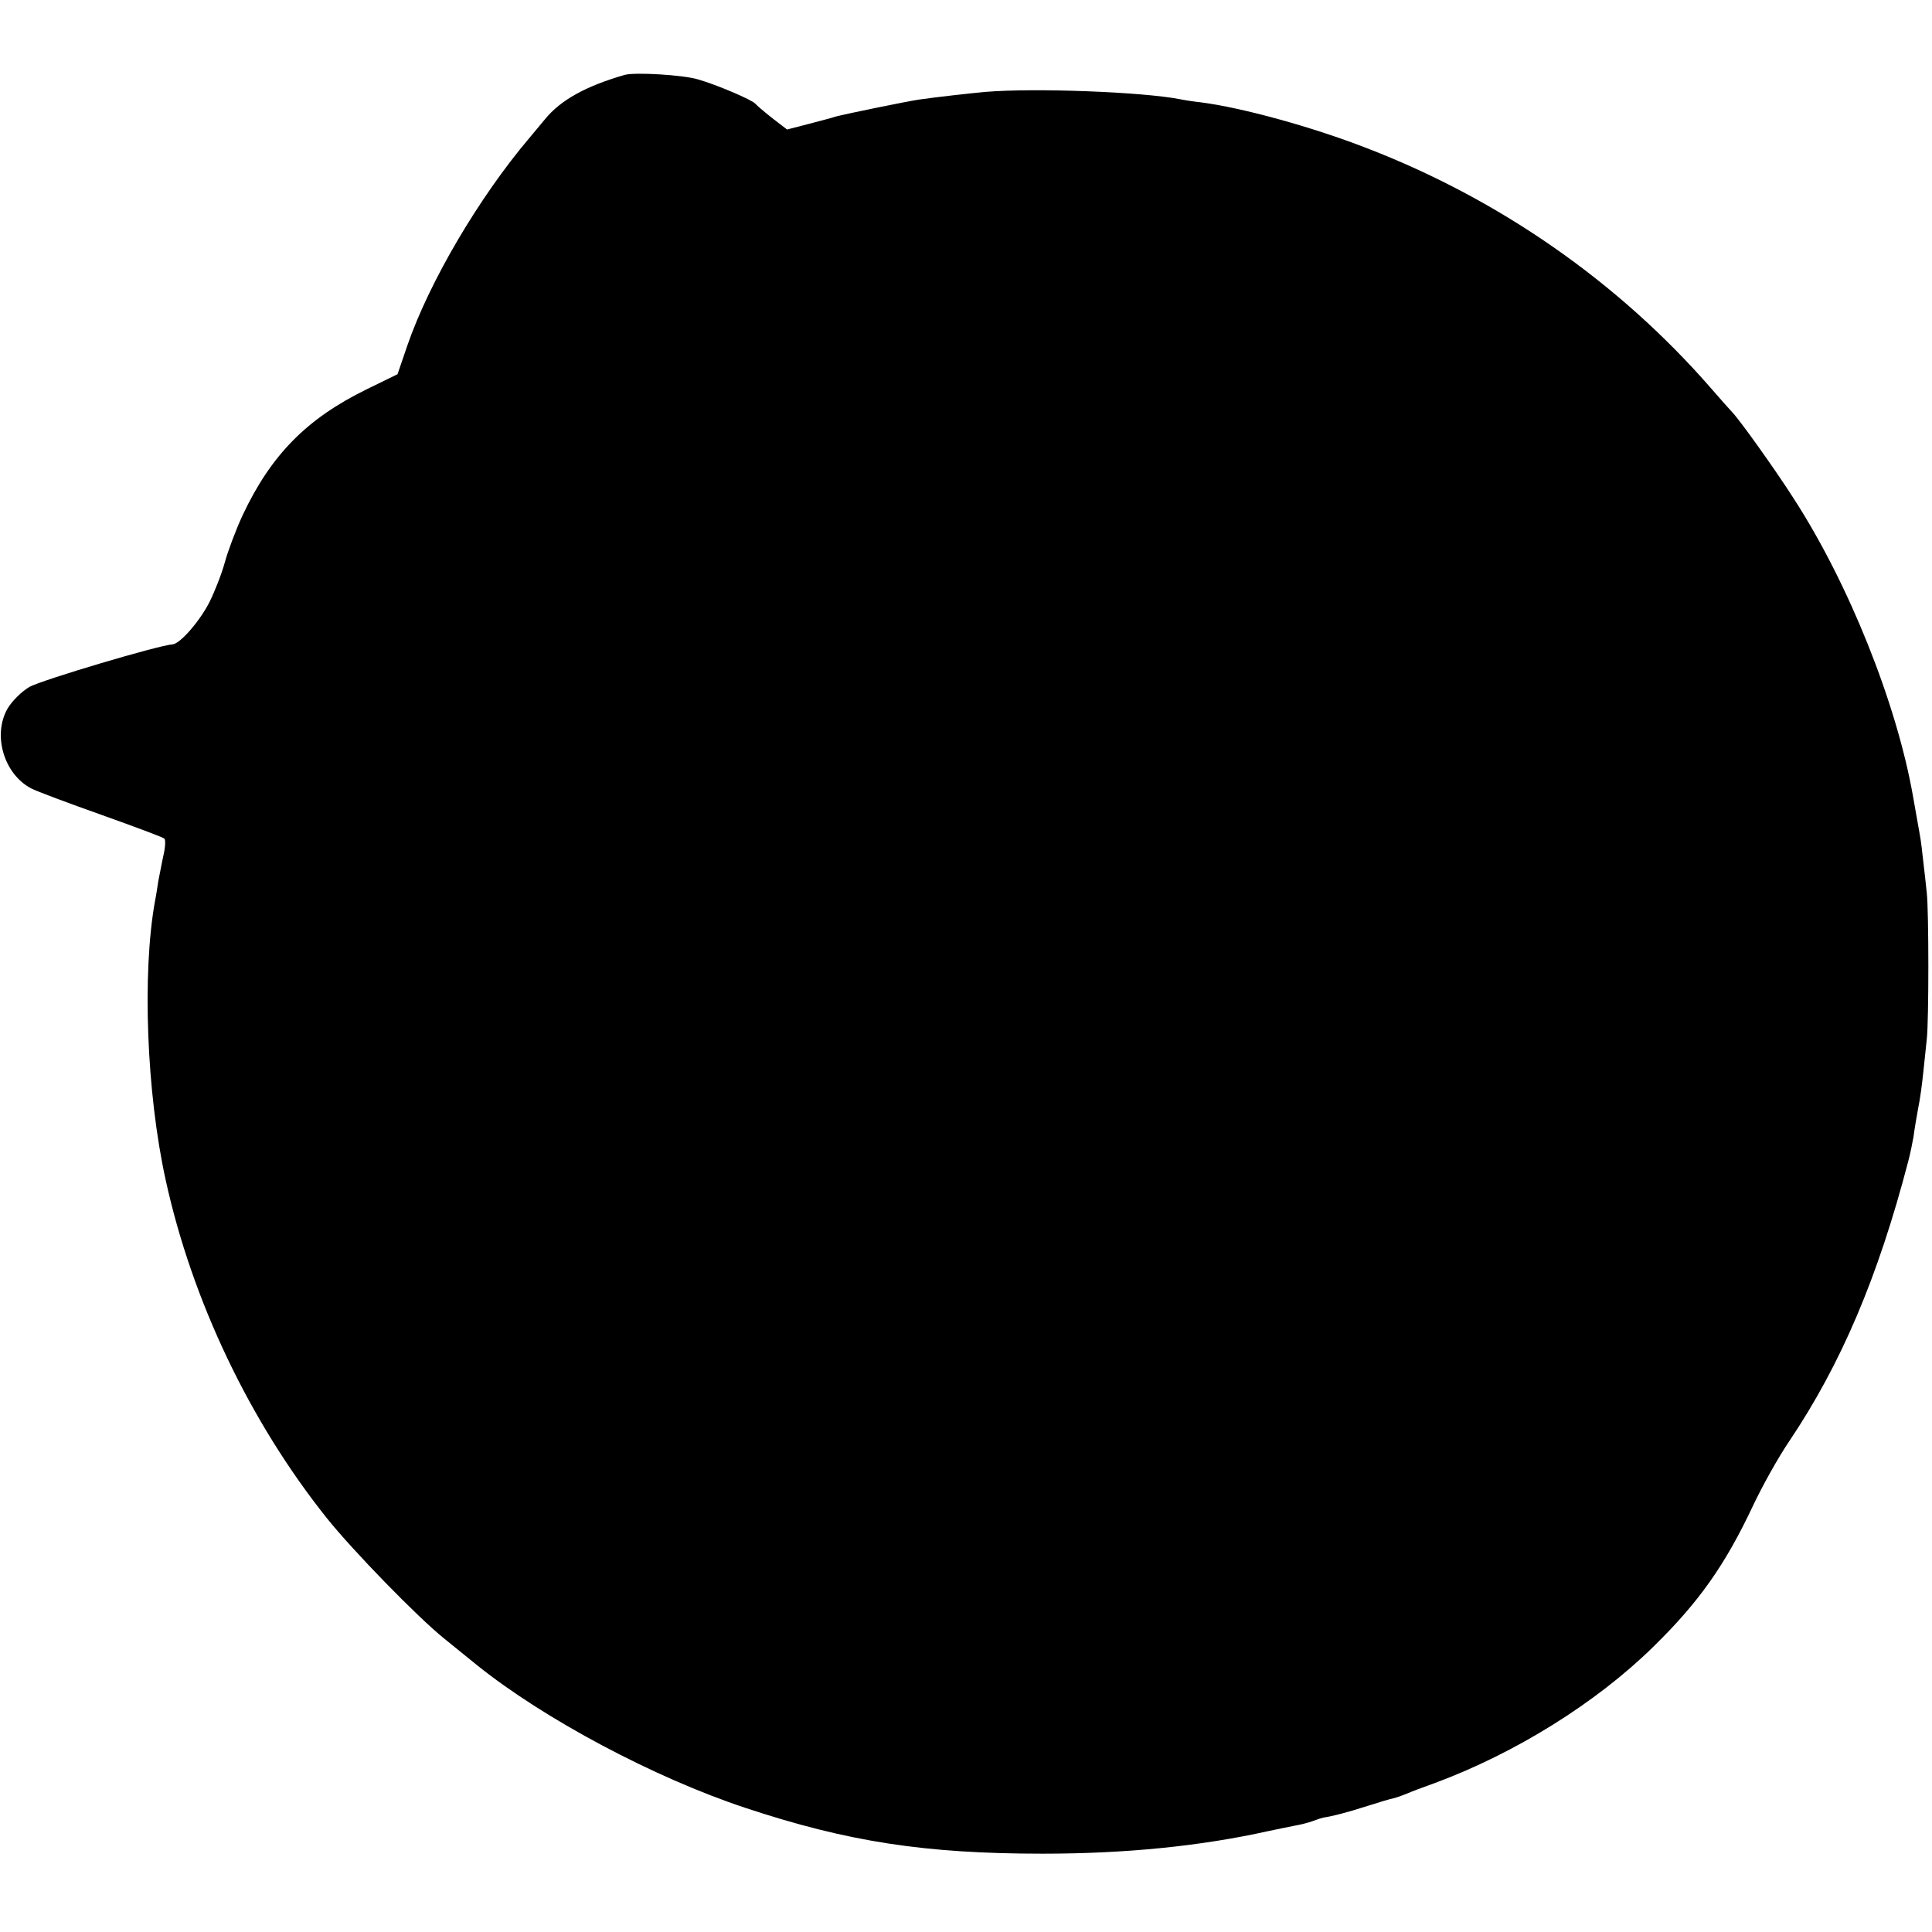
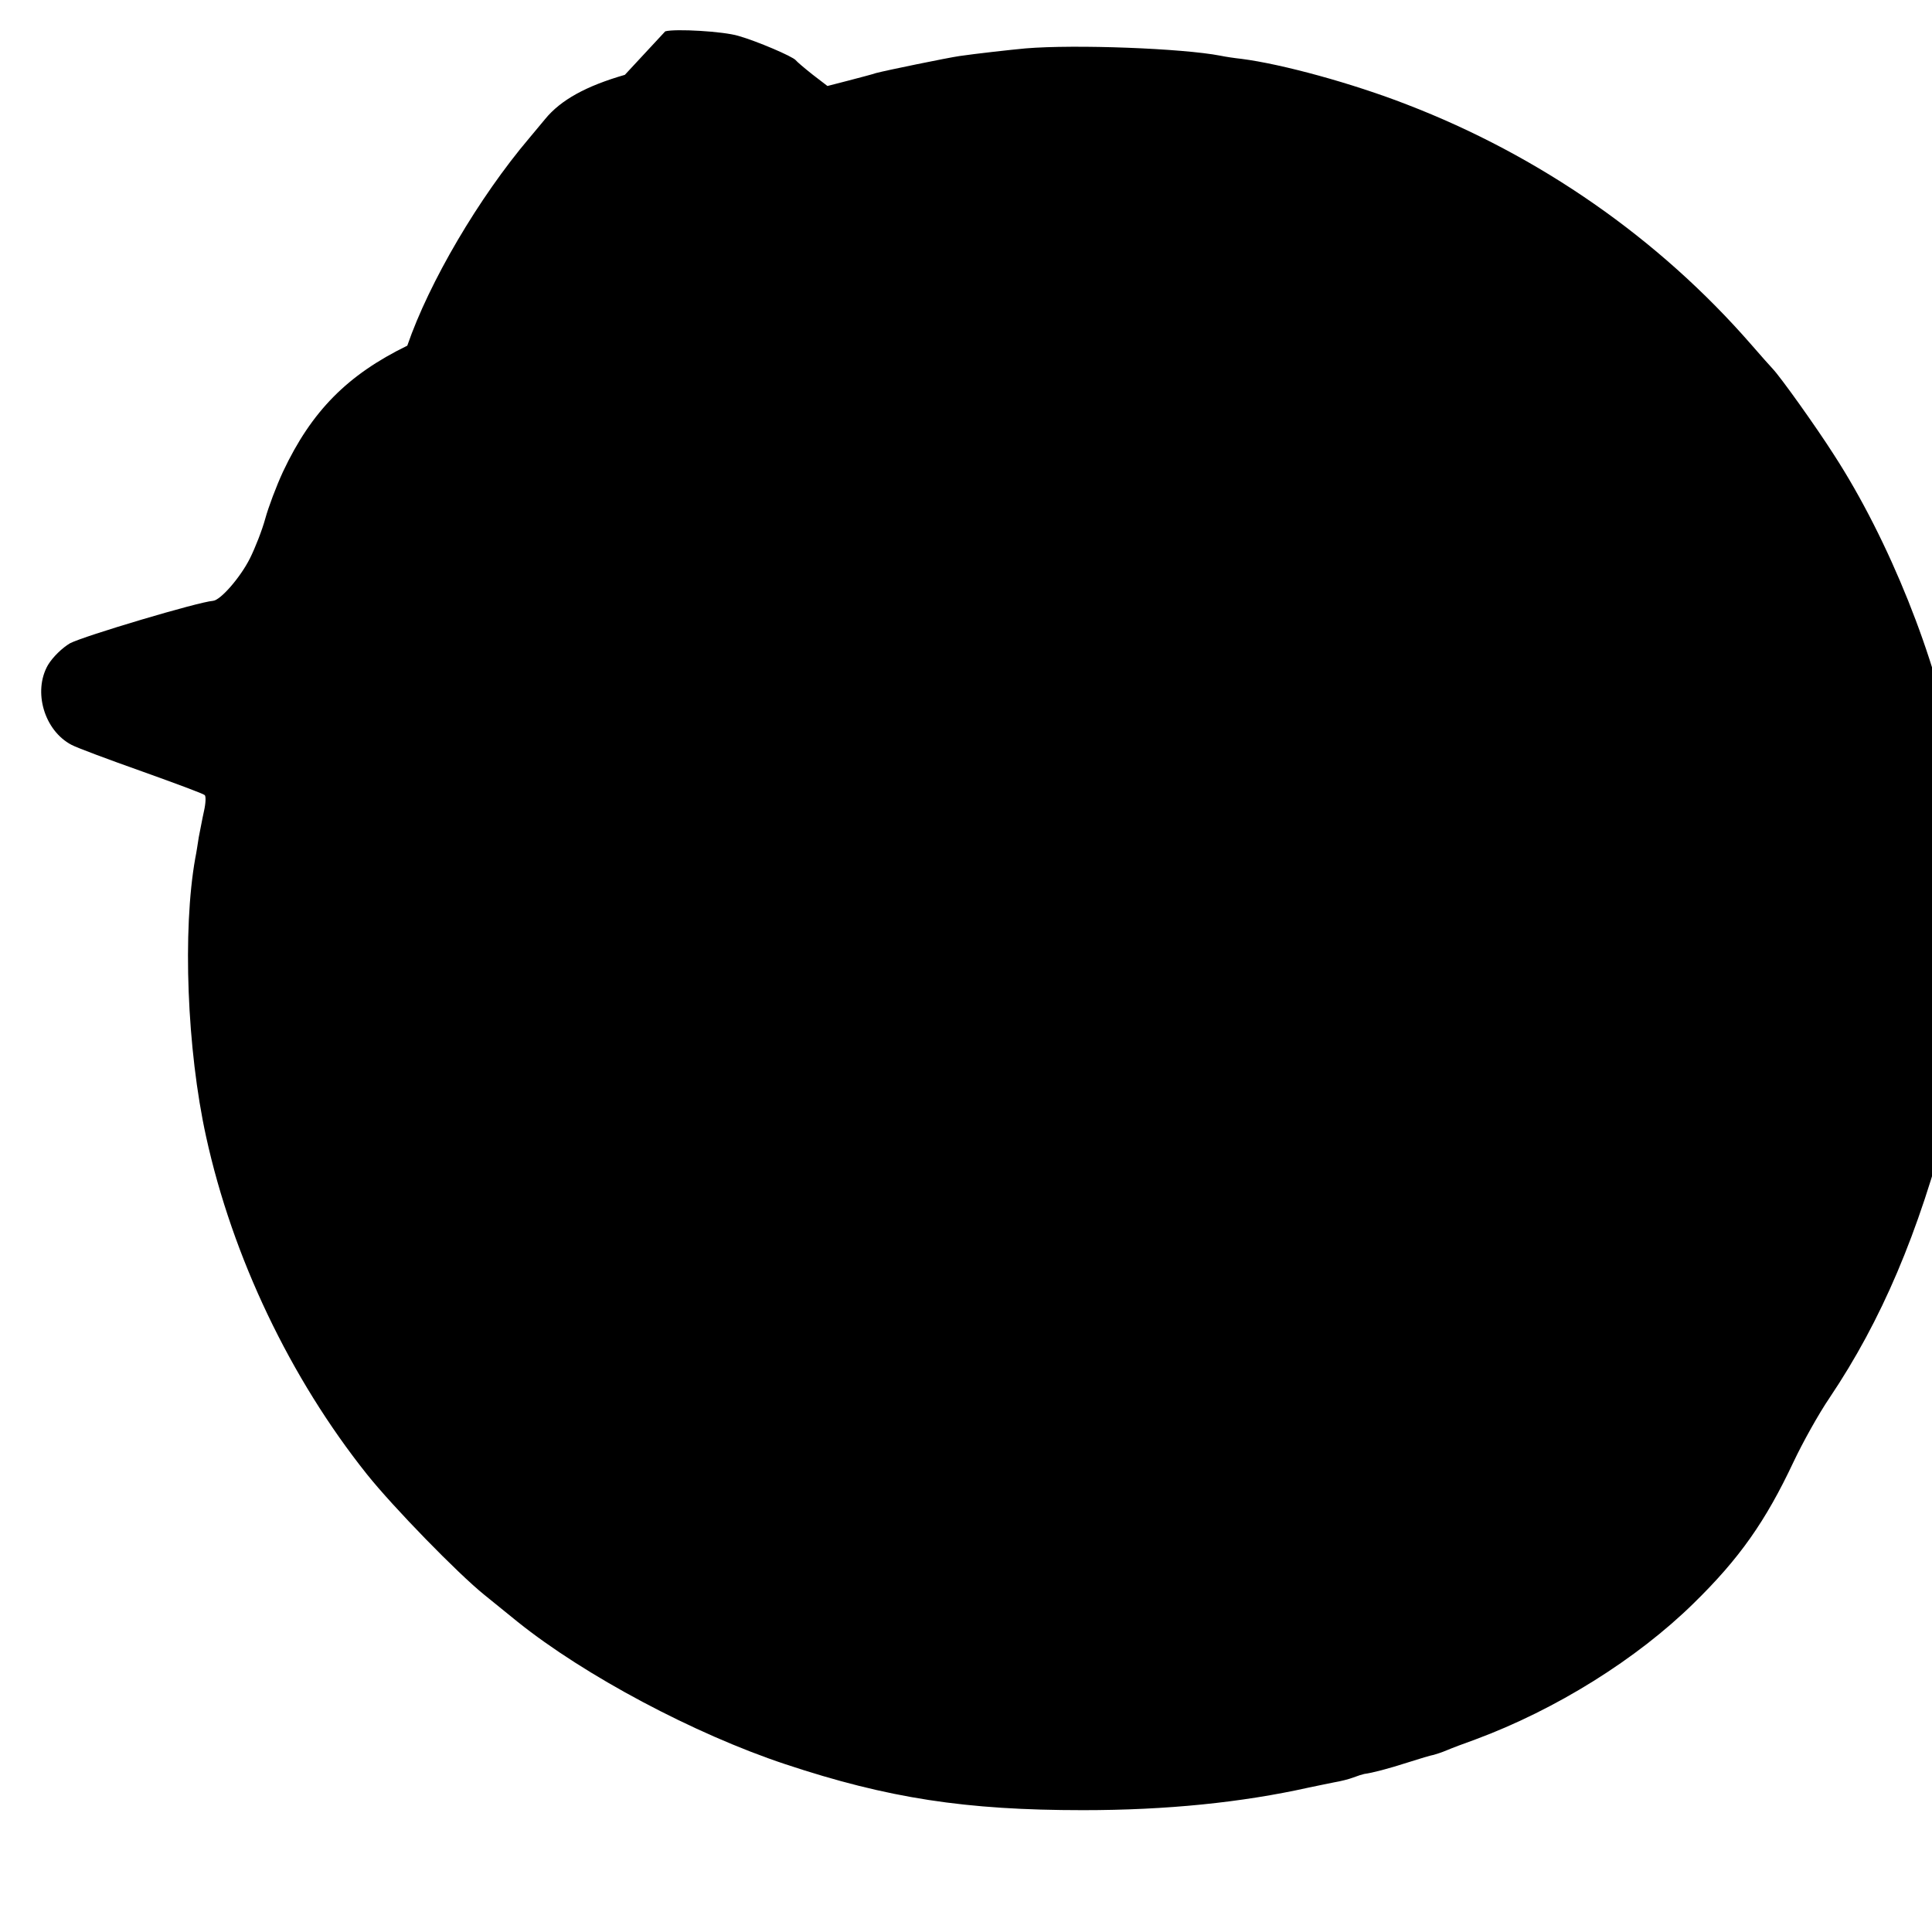
<svg xmlns="http://www.w3.org/2000/svg" version="1.0" width="555pt" height="555pt" viewBox="0 0 555 555" preserveAspectRatio="xMidYMid meet">
  <g transform="translate(0,555) scale(0.1,-0.1)" fill="#000000" stroke="none">
-     <path d="M1795 5335 c-111 -32 -184 -72 -229 -127 -11 -13 -31 -37 -45 -54 -145 -171 -288 -414 -351 -597 l-28 -82 -88 -43 c-172 -84 -275 -188 -357 -362 -19 -41 -42 -102 -51 -135 -9 -33 -29 -84 -44 -114 -27 -54 -84 -120 -106 -122 -42 -3 -371 -101 -411 -122 -22 -13 -49 -39 -63 -62 -44 -76 -11 -189 68 -230 15 -8 106 -42 202 -76 95 -34 176 -64 180 -68 4 -3 3 -24 -2 -46 -5 -22 -11 -56 -15 -75 -3 -19 -7 -46 -10 -60 -37 -207 -24 -550 31 -800 76 -347 242 -694 462 -970 75 -94 262 -286 338 -347 21 -17 64 -52 95 -77 192 -154 507 -322 769 -409 295 -98 518 -132 855 -132 241 0 456 22 649 65 22 5 55 11 73 15 18 3 42 9 55 14 13 5 26 9 31 10 23 3 69 15 125 33 34 11 68 21 75 22 7 2 23 7 37 13 14 6 51 20 82 31 232 86 464 231 627 391 132 129 207 236 287 406 26 55 72 138 104 185 149 222 255 471 342 805 6 22 12 54 15 70 2 17 8 53 13 80 6 28 12 75 15 105 3 30 8 73 10 95 6 51 6 367 0 420 -2 22 -7 63 -10 90 -3 28 -7 62 -10 77 -10 56 -13 74 -20 113 -47 265 -184 609 -343 854 -51 80 -153 223 -176 247 -6 6 -34 38 -62 70 -265 304 -607 542 -989 689 -157 61 -358 116 -475 131 -19 2 -46 6 -60 9 -108 21 -417 33 -560 21 -43 -4 -142 -15 -190 -22 -34 -5 -210 -41 -240 -49 -8 -3 -43 -12 -77 -21 l-62 -16 -43 33 c-24 19 -45 37 -48 41 -9 11 -112 55 -165 70 -43 13 -181 21 -210 13z" />
+     <path d="M1795 5335 c-111 -32 -184 -72 -229 -127 -11 -13 -31 -37 -45 -54 -145 -171 -288 -414 -351 -597 c-172 -84 -275 -188 -357 -362 -19 -41 -42 -102 -51 -135 -9 -33 -29 -84 -44 -114 -27 -54 -84 -120 -106 -122 -42 -3 -371 -101 -411 -122 -22 -13 -49 -39 -63 -62 -44 -76 -11 -189 68 -230 15 -8 106 -42 202 -76 95 -34 176 -64 180 -68 4 -3 3 -24 -2 -46 -5 -22 -11 -56 -15 -75 -3 -19 -7 -46 -10 -60 -37 -207 -24 -550 31 -800 76 -347 242 -694 462 -970 75 -94 262 -286 338 -347 21 -17 64 -52 95 -77 192 -154 507 -322 769 -409 295 -98 518 -132 855 -132 241 0 456 22 649 65 22 5 55 11 73 15 18 3 42 9 55 14 13 5 26 9 31 10 23 3 69 15 125 33 34 11 68 21 75 22 7 2 23 7 37 13 14 6 51 20 82 31 232 86 464 231 627 391 132 129 207 236 287 406 26 55 72 138 104 185 149 222 255 471 342 805 6 22 12 54 15 70 2 17 8 53 13 80 6 28 12 75 15 105 3 30 8 73 10 95 6 51 6 367 0 420 -2 22 -7 63 -10 90 -3 28 -7 62 -10 77 -10 56 -13 74 -20 113 -47 265 -184 609 -343 854 -51 80 -153 223 -176 247 -6 6 -34 38 -62 70 -265 304 -607 542 -989 689 -157 61 -358 116 -475 131 -19 2 -46 6 -60 9 -108 21 -417 33 -560 21 -43 -4 -142 -15 -190 -22 -34 -5 -210 -41 -240 -49 -8 -3 -43 -12 -77 -21 l-62 -16 -43 33 c-24 19 -45 37 -48 41 -9 11 -112 55 -165 70 -43 13 -181 21 -210 13z" />
  </g>
</svg>